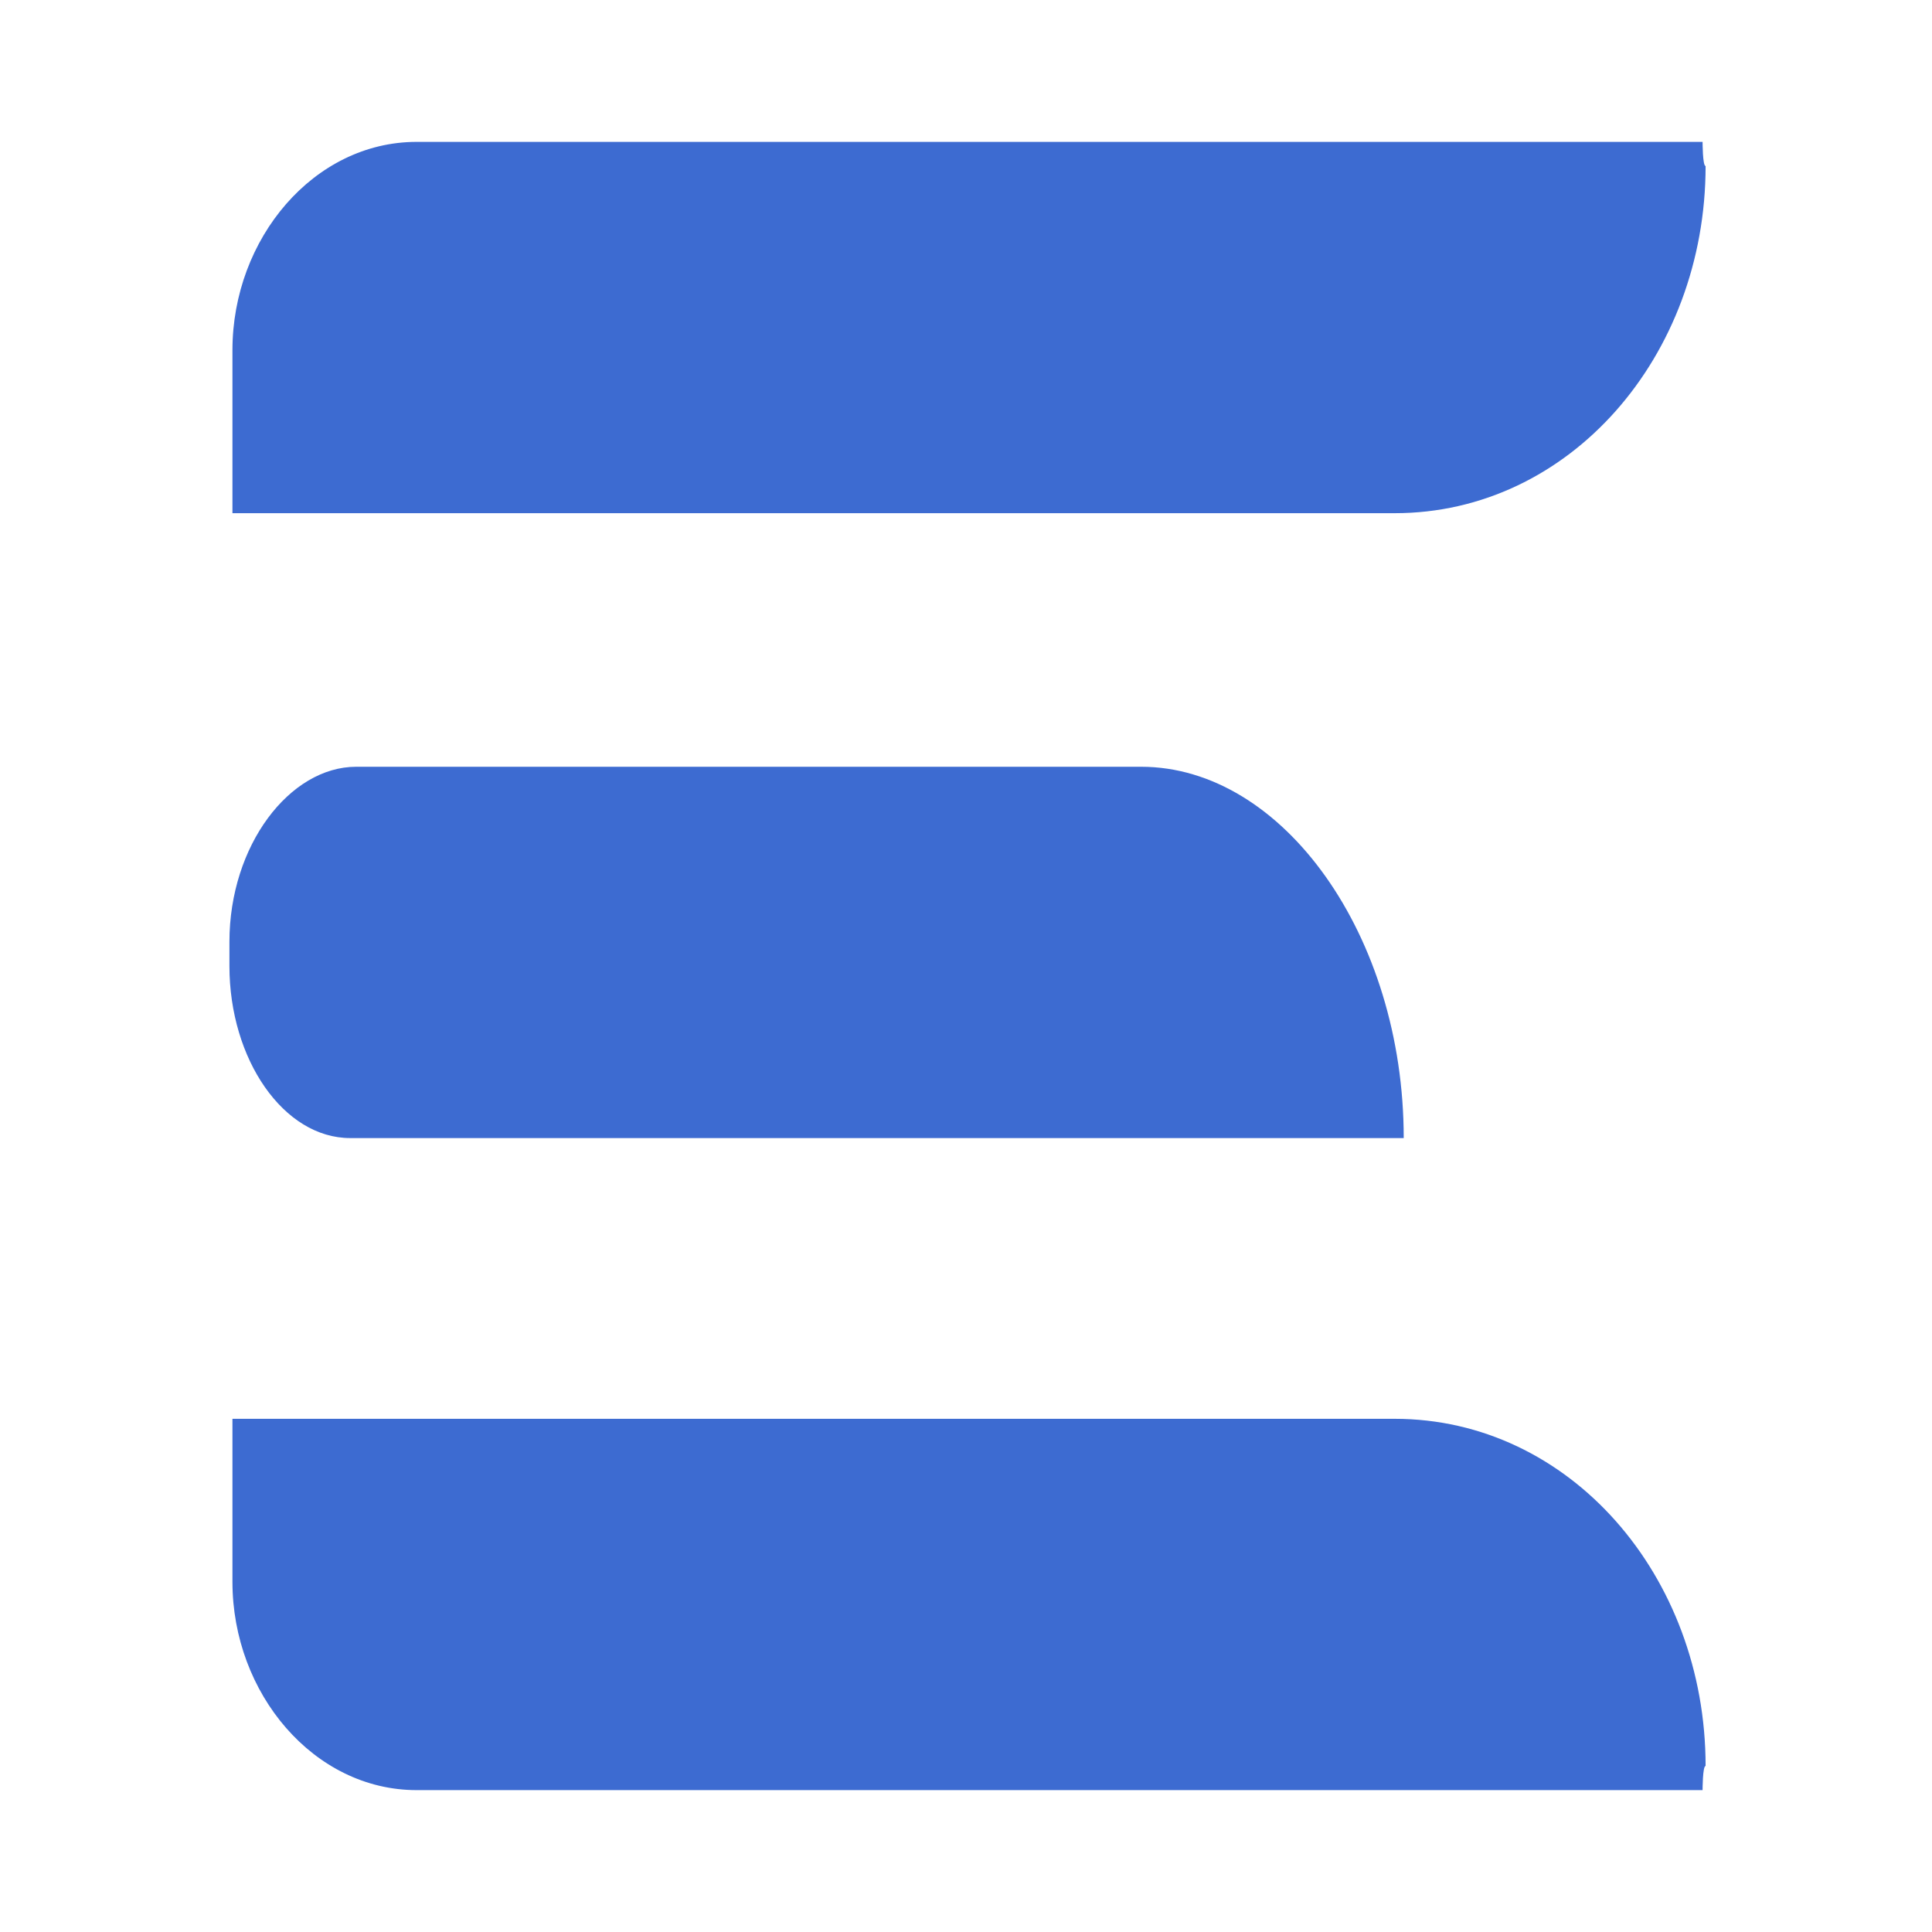
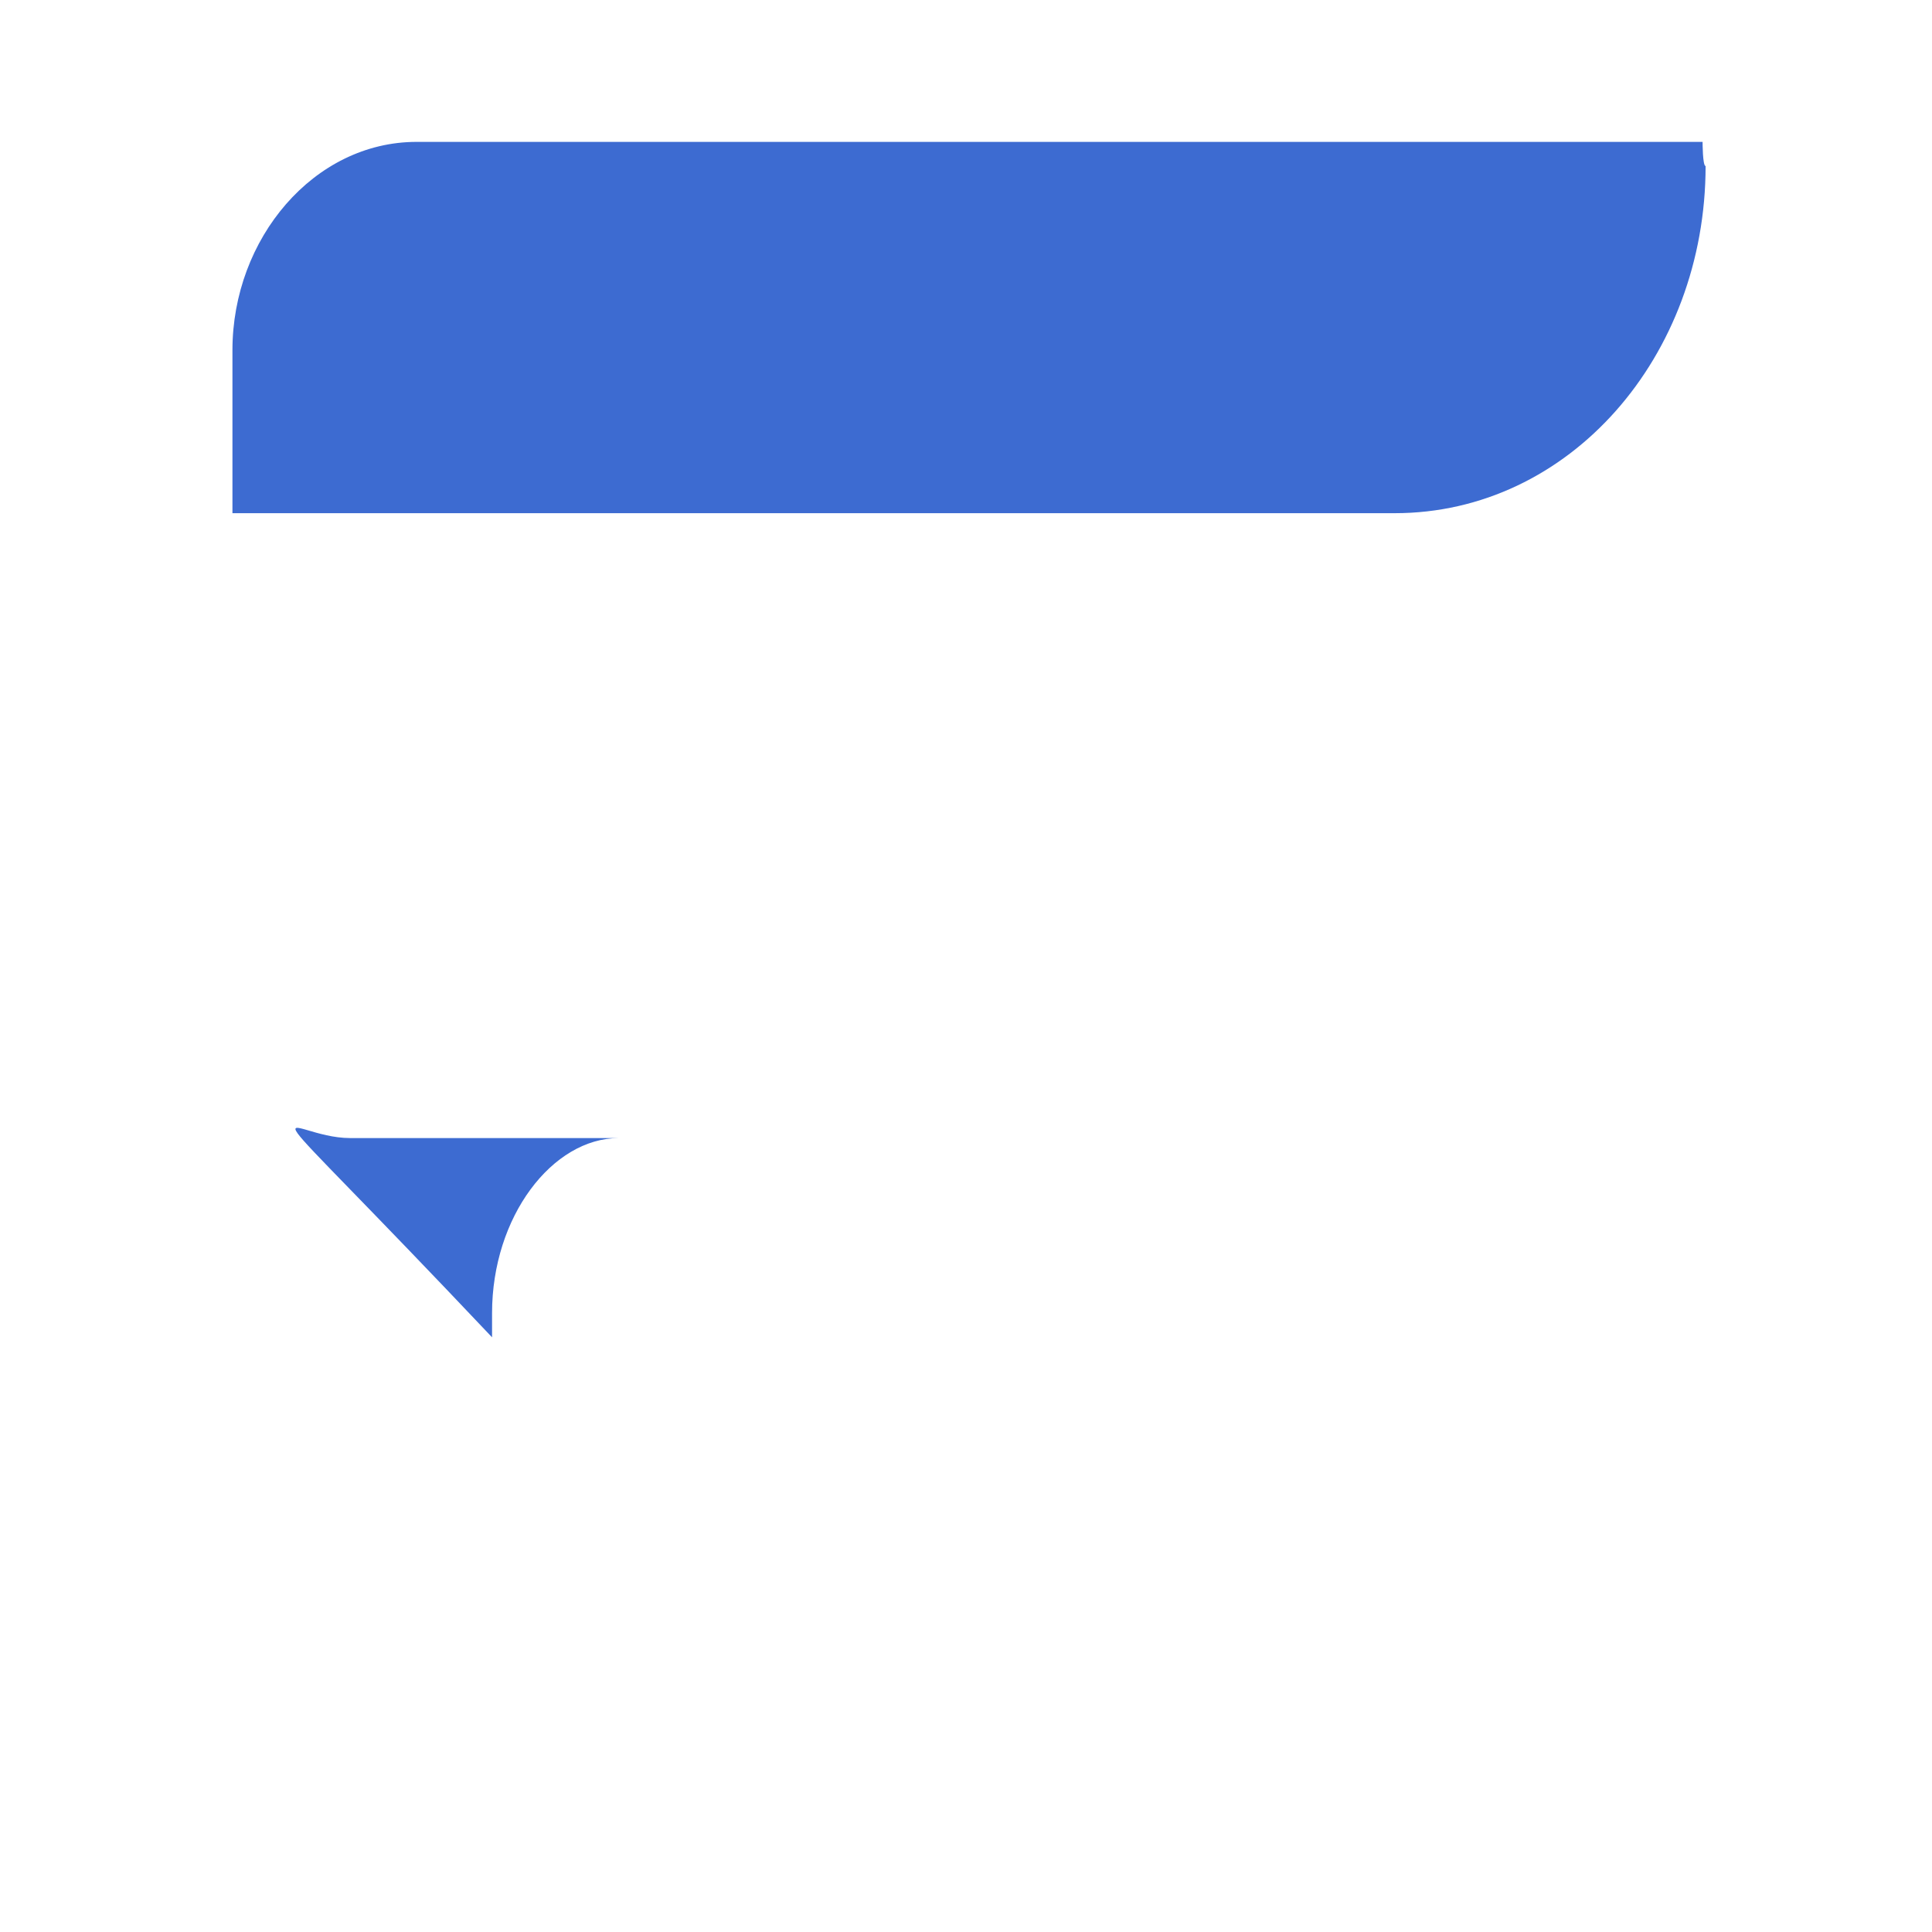
<svg xmlns="http://www.w3.org/2000/svg" version="1.1" id="图层_1" x="0px" y="0px" viewBox="0 0 64 64" style="enable-background:new 0 0 64 64;" xml:space="preserve">
  <style type="text/css">
	.st0{fill:#3D6BD1;}
</style>
  <g>
    <g>
      <path class="st0" d="M56.4,4.7H13.8c-3.4,0-6.1,3.2-6.1,6.9V17h38.5c5.8,0,10.3-5.2,10.3-11.5C56.4,5.5,56.4,4.7,56.4,4.7z" />
-       <path class="st0" d="M56.4,59.3H13.8c-3.4,0-6.1-3.2-6.1-6.9V47h38.5c5.8,0,10.3,5.2,10.3,11.5C56.4,58.5,56.4,59.3,56.4,59.3z" />
-       <path class="st0" d="M11.6,37.7h34.9l0,0c0-6.7-4-12.3-8.7-12.3h-26c-2.2,0-4.2,2.6-4.2,5.8v0.8C7.6,35.1,9.4,37.7,11.6,37.7z" />
+       <path class="st0" d="M11.6,37.7h34.9l0,0h-26c-2.2,0-4.2,2.6-4.2,5.8v0.8C7.6,35.1,9.4,37.7,11.6,37.7z" />
    </g>
  </g>
</svg>